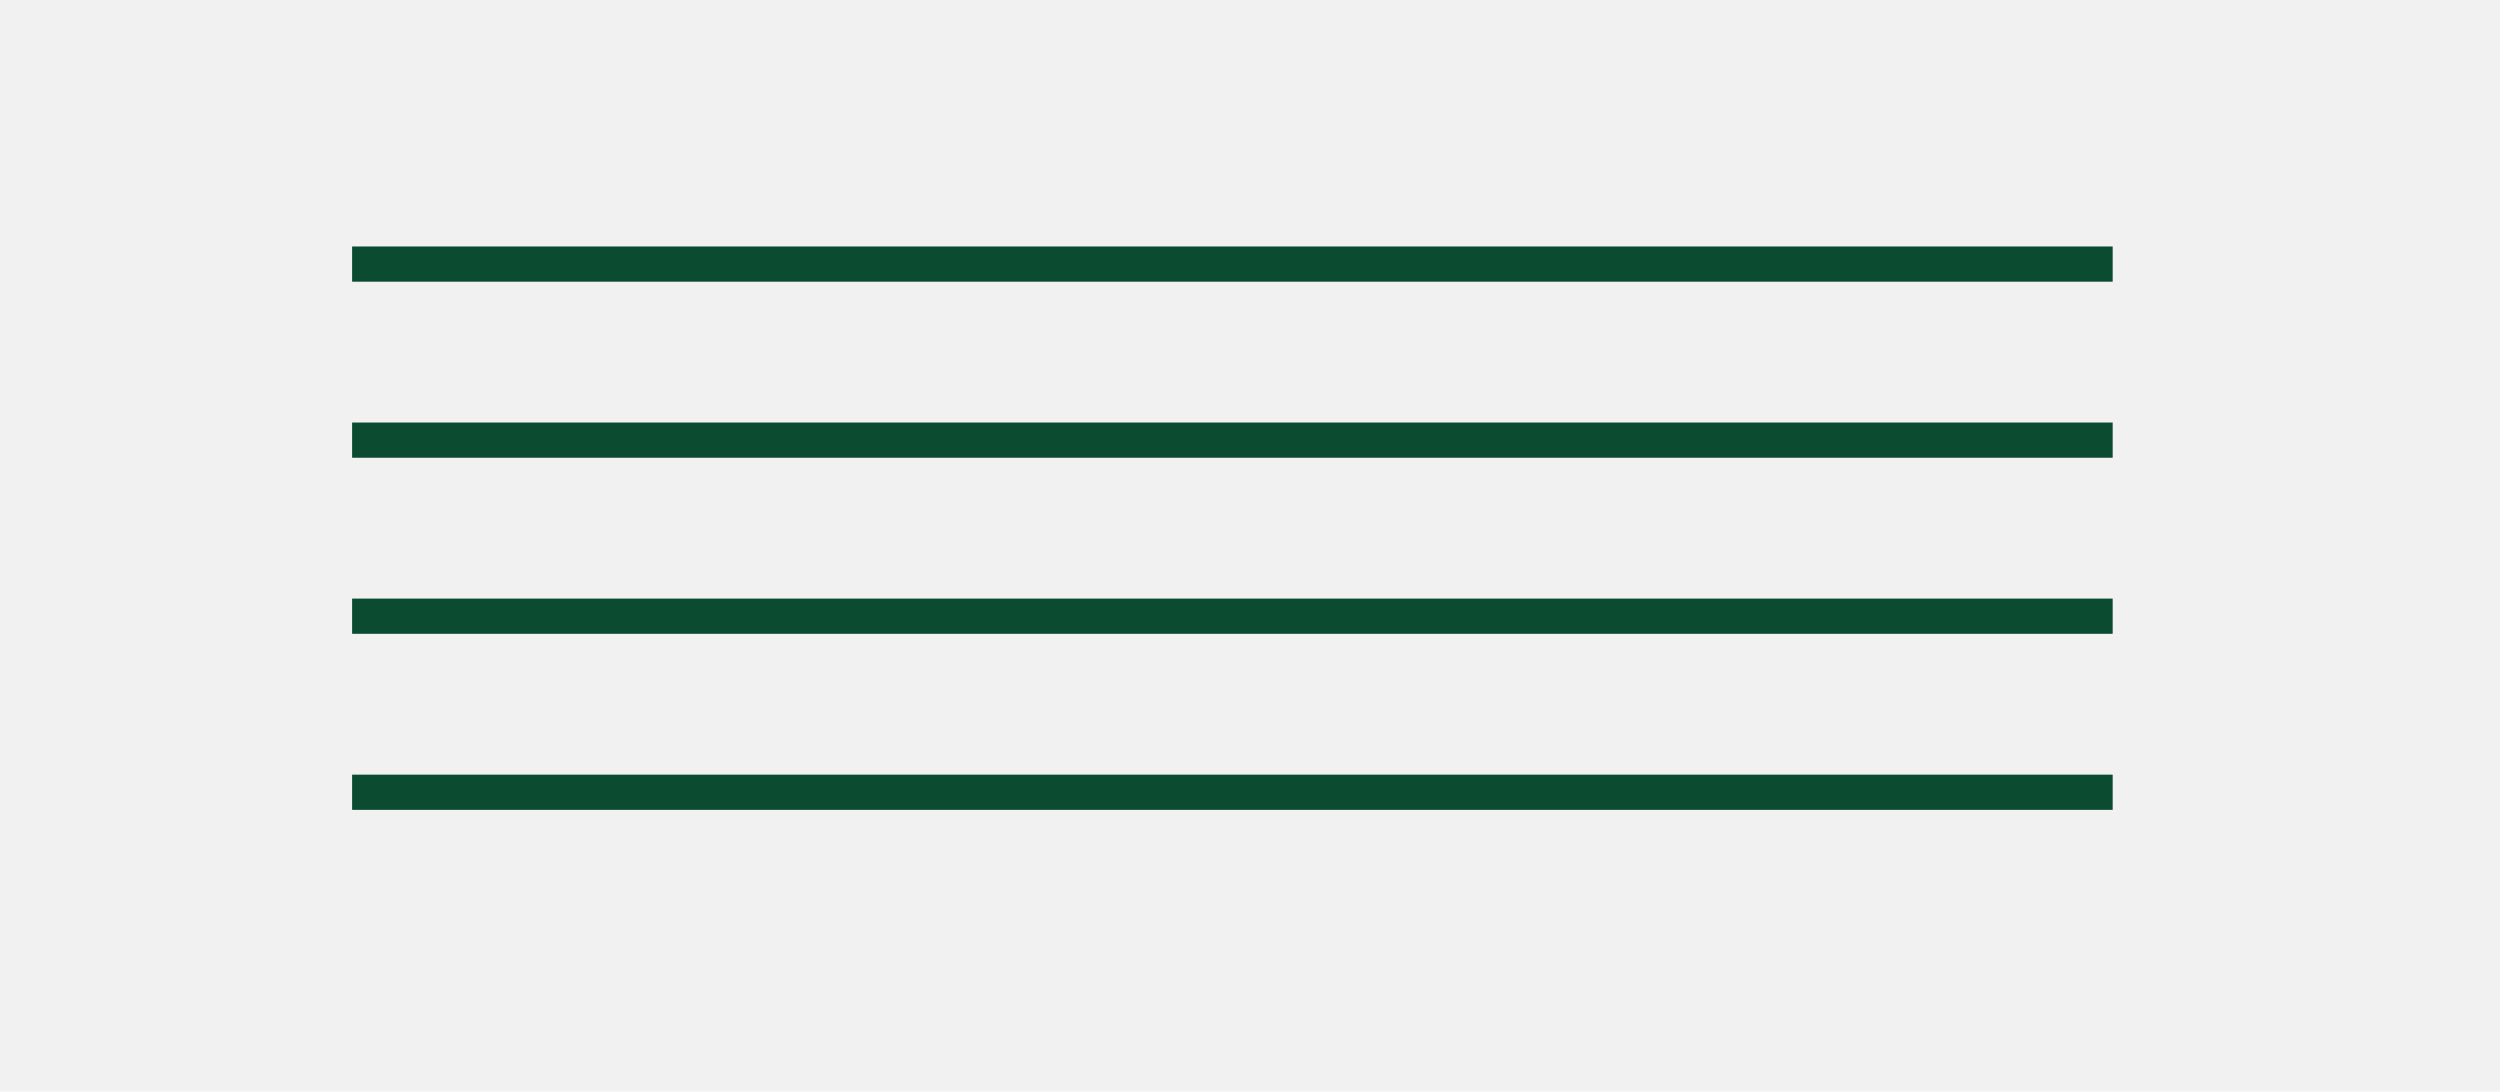
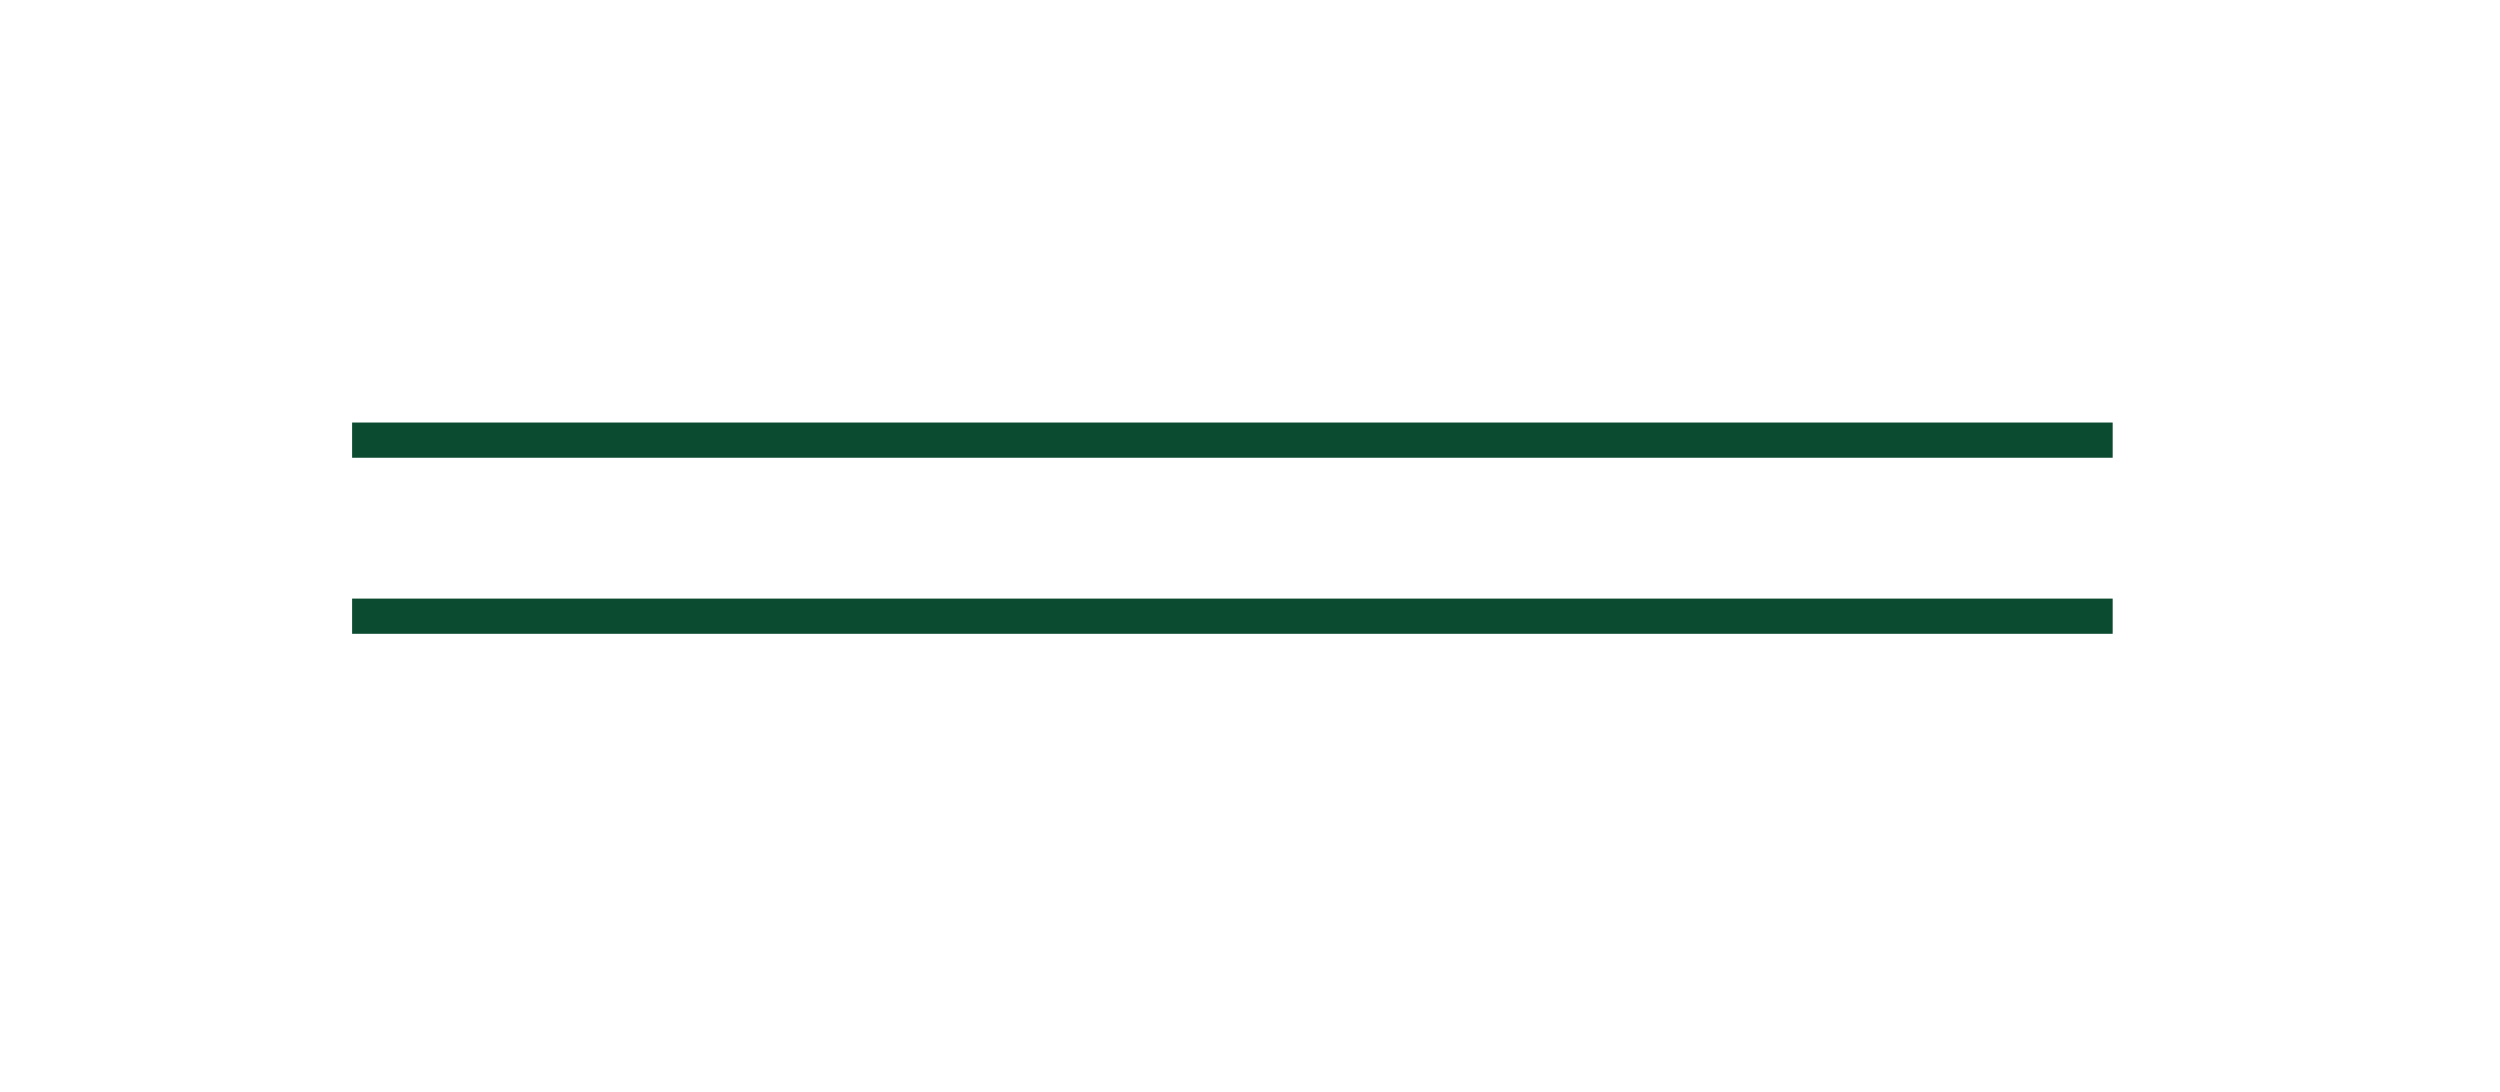
<svg xmlns="http://www.w3.org/2000/svg" width="71" height="31" viewBox="0 0 71 31" fill="none">
-   <rect width="71" height="31" fill="#F2F1F1" />
-   <line x1="10" y1="7.5" x2="60" y2="7.5" stroke="#0B4B2F" />
  <line x1="10" y1="12.5" x2="60" y2="12.5" stroke="#0B4B2F" />
  <line x1="10" y1="17.5" x2="60" y2="17.5" stroke="#0B4B2F" />
-   <line x1="10" y1="22.5" x2="60" y2="22.5" stroke="#0B4B2F" />
</svg>